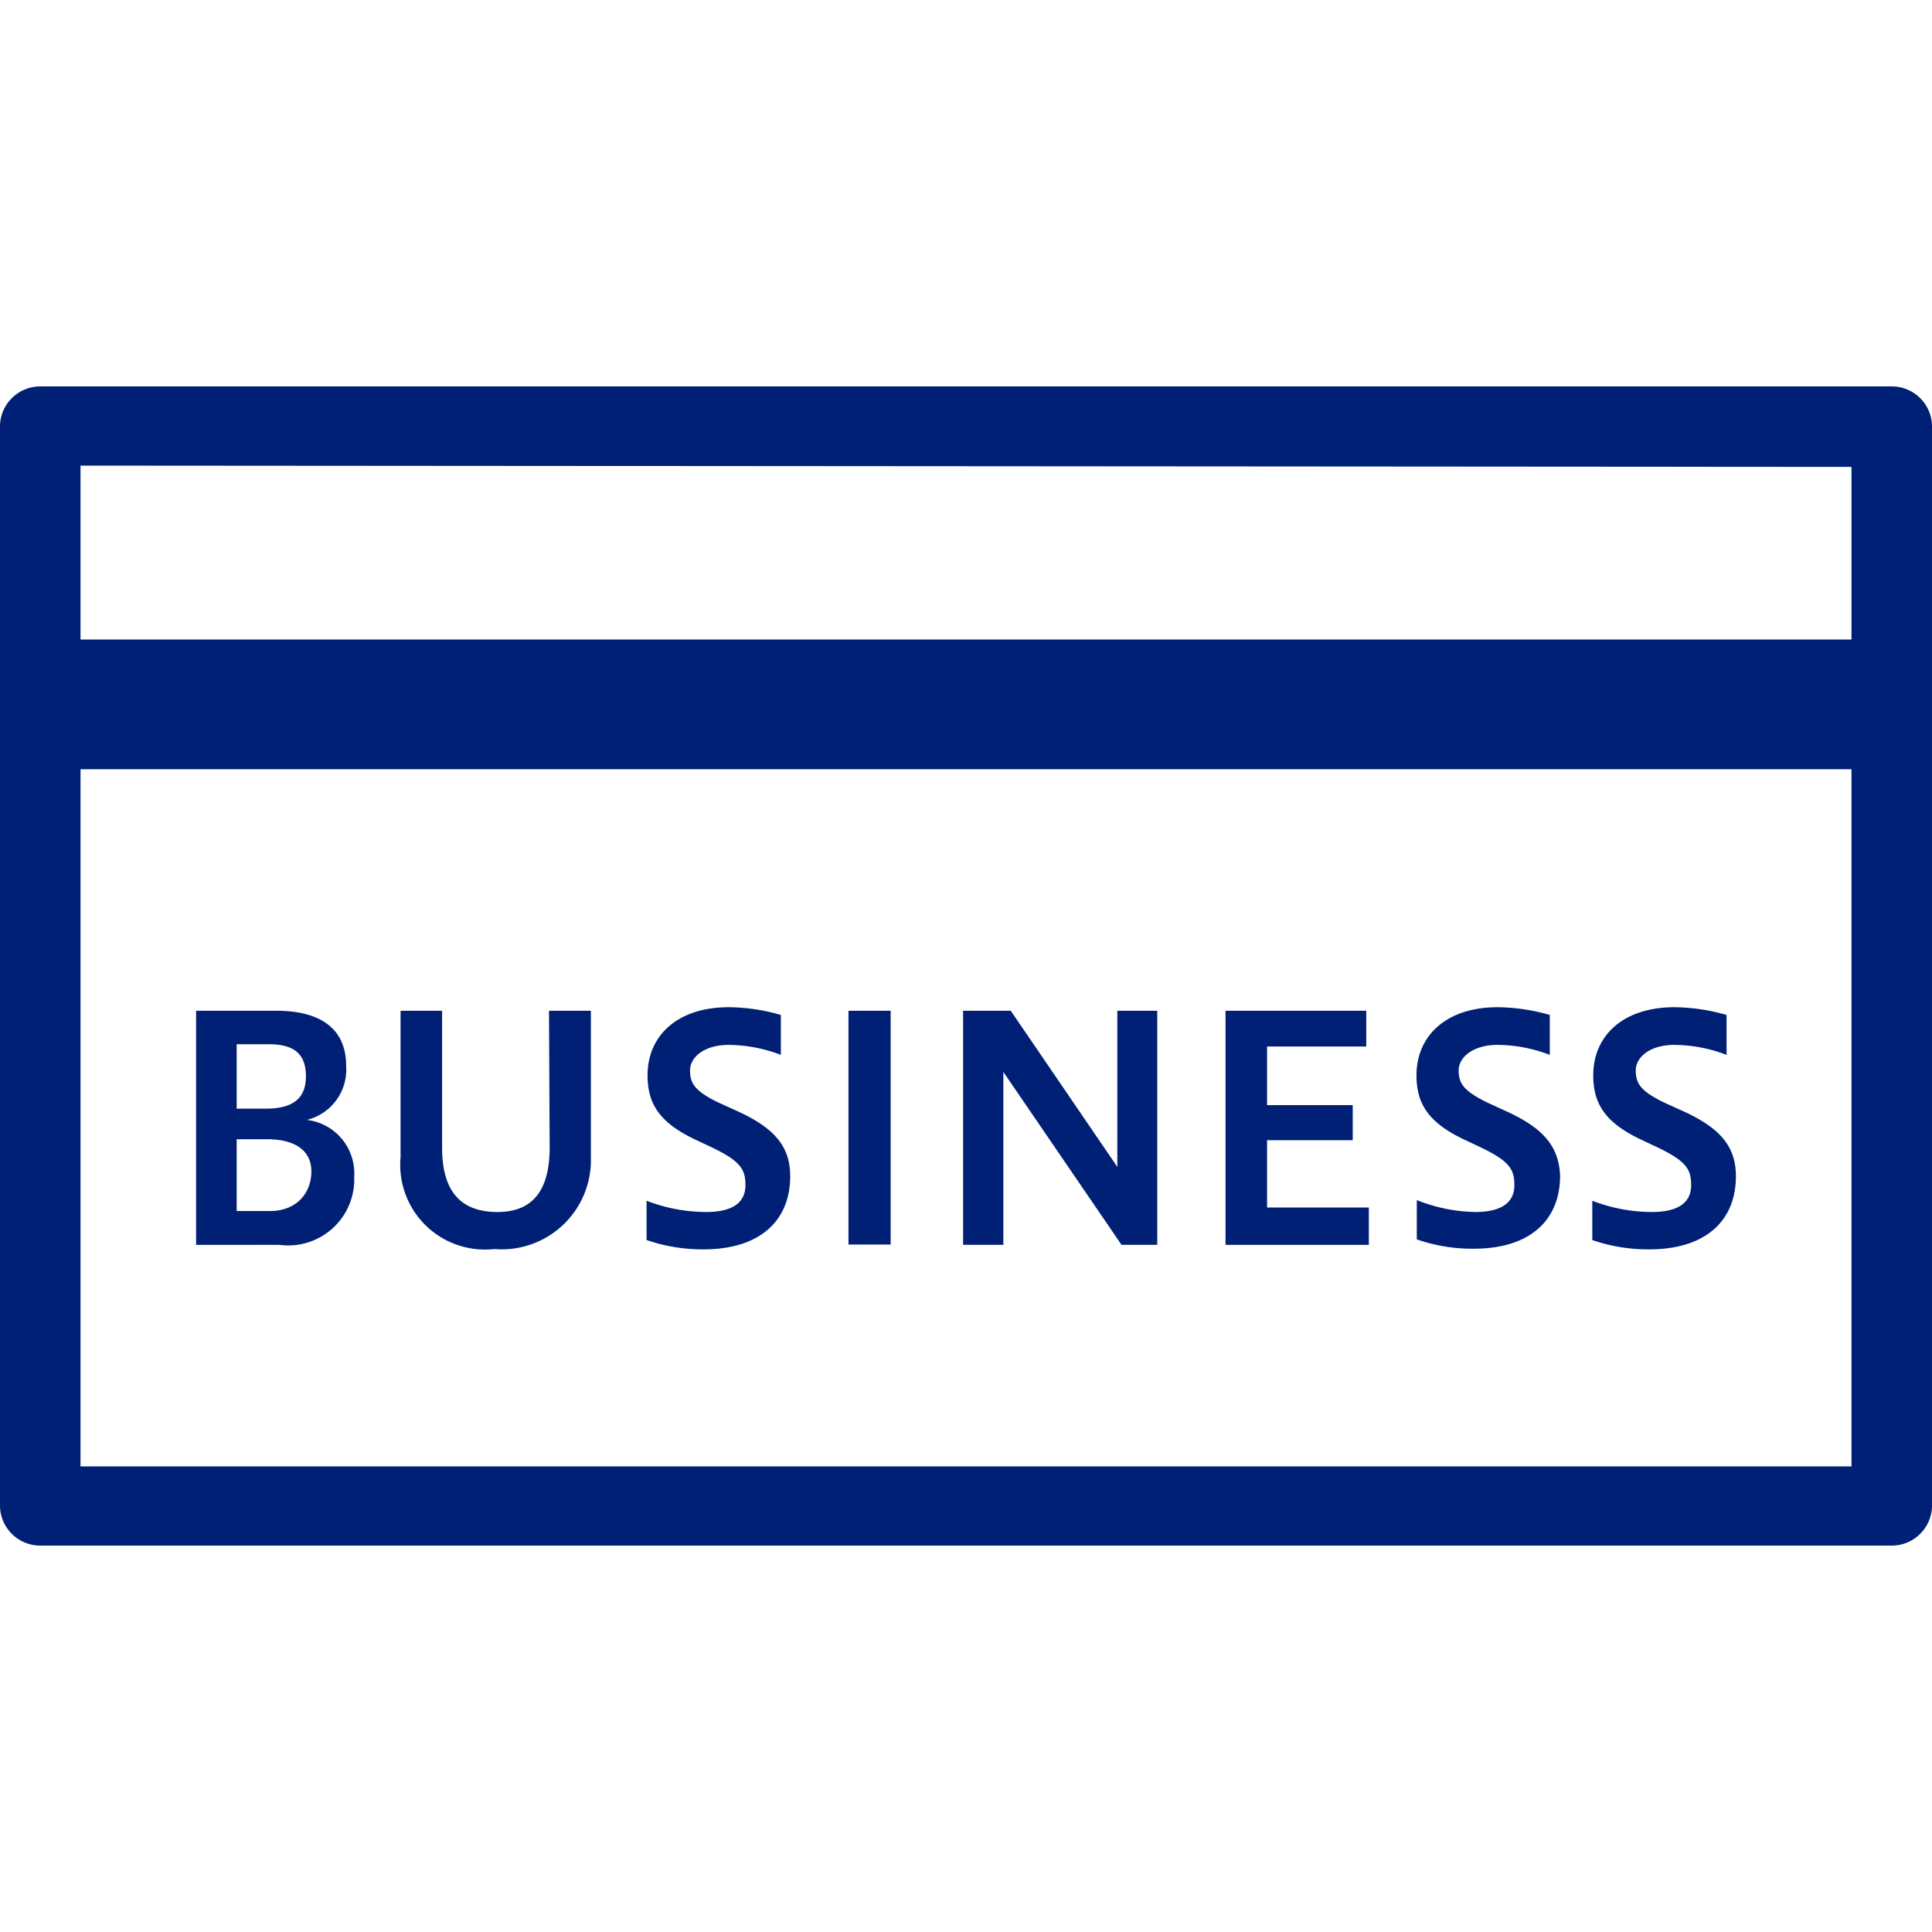
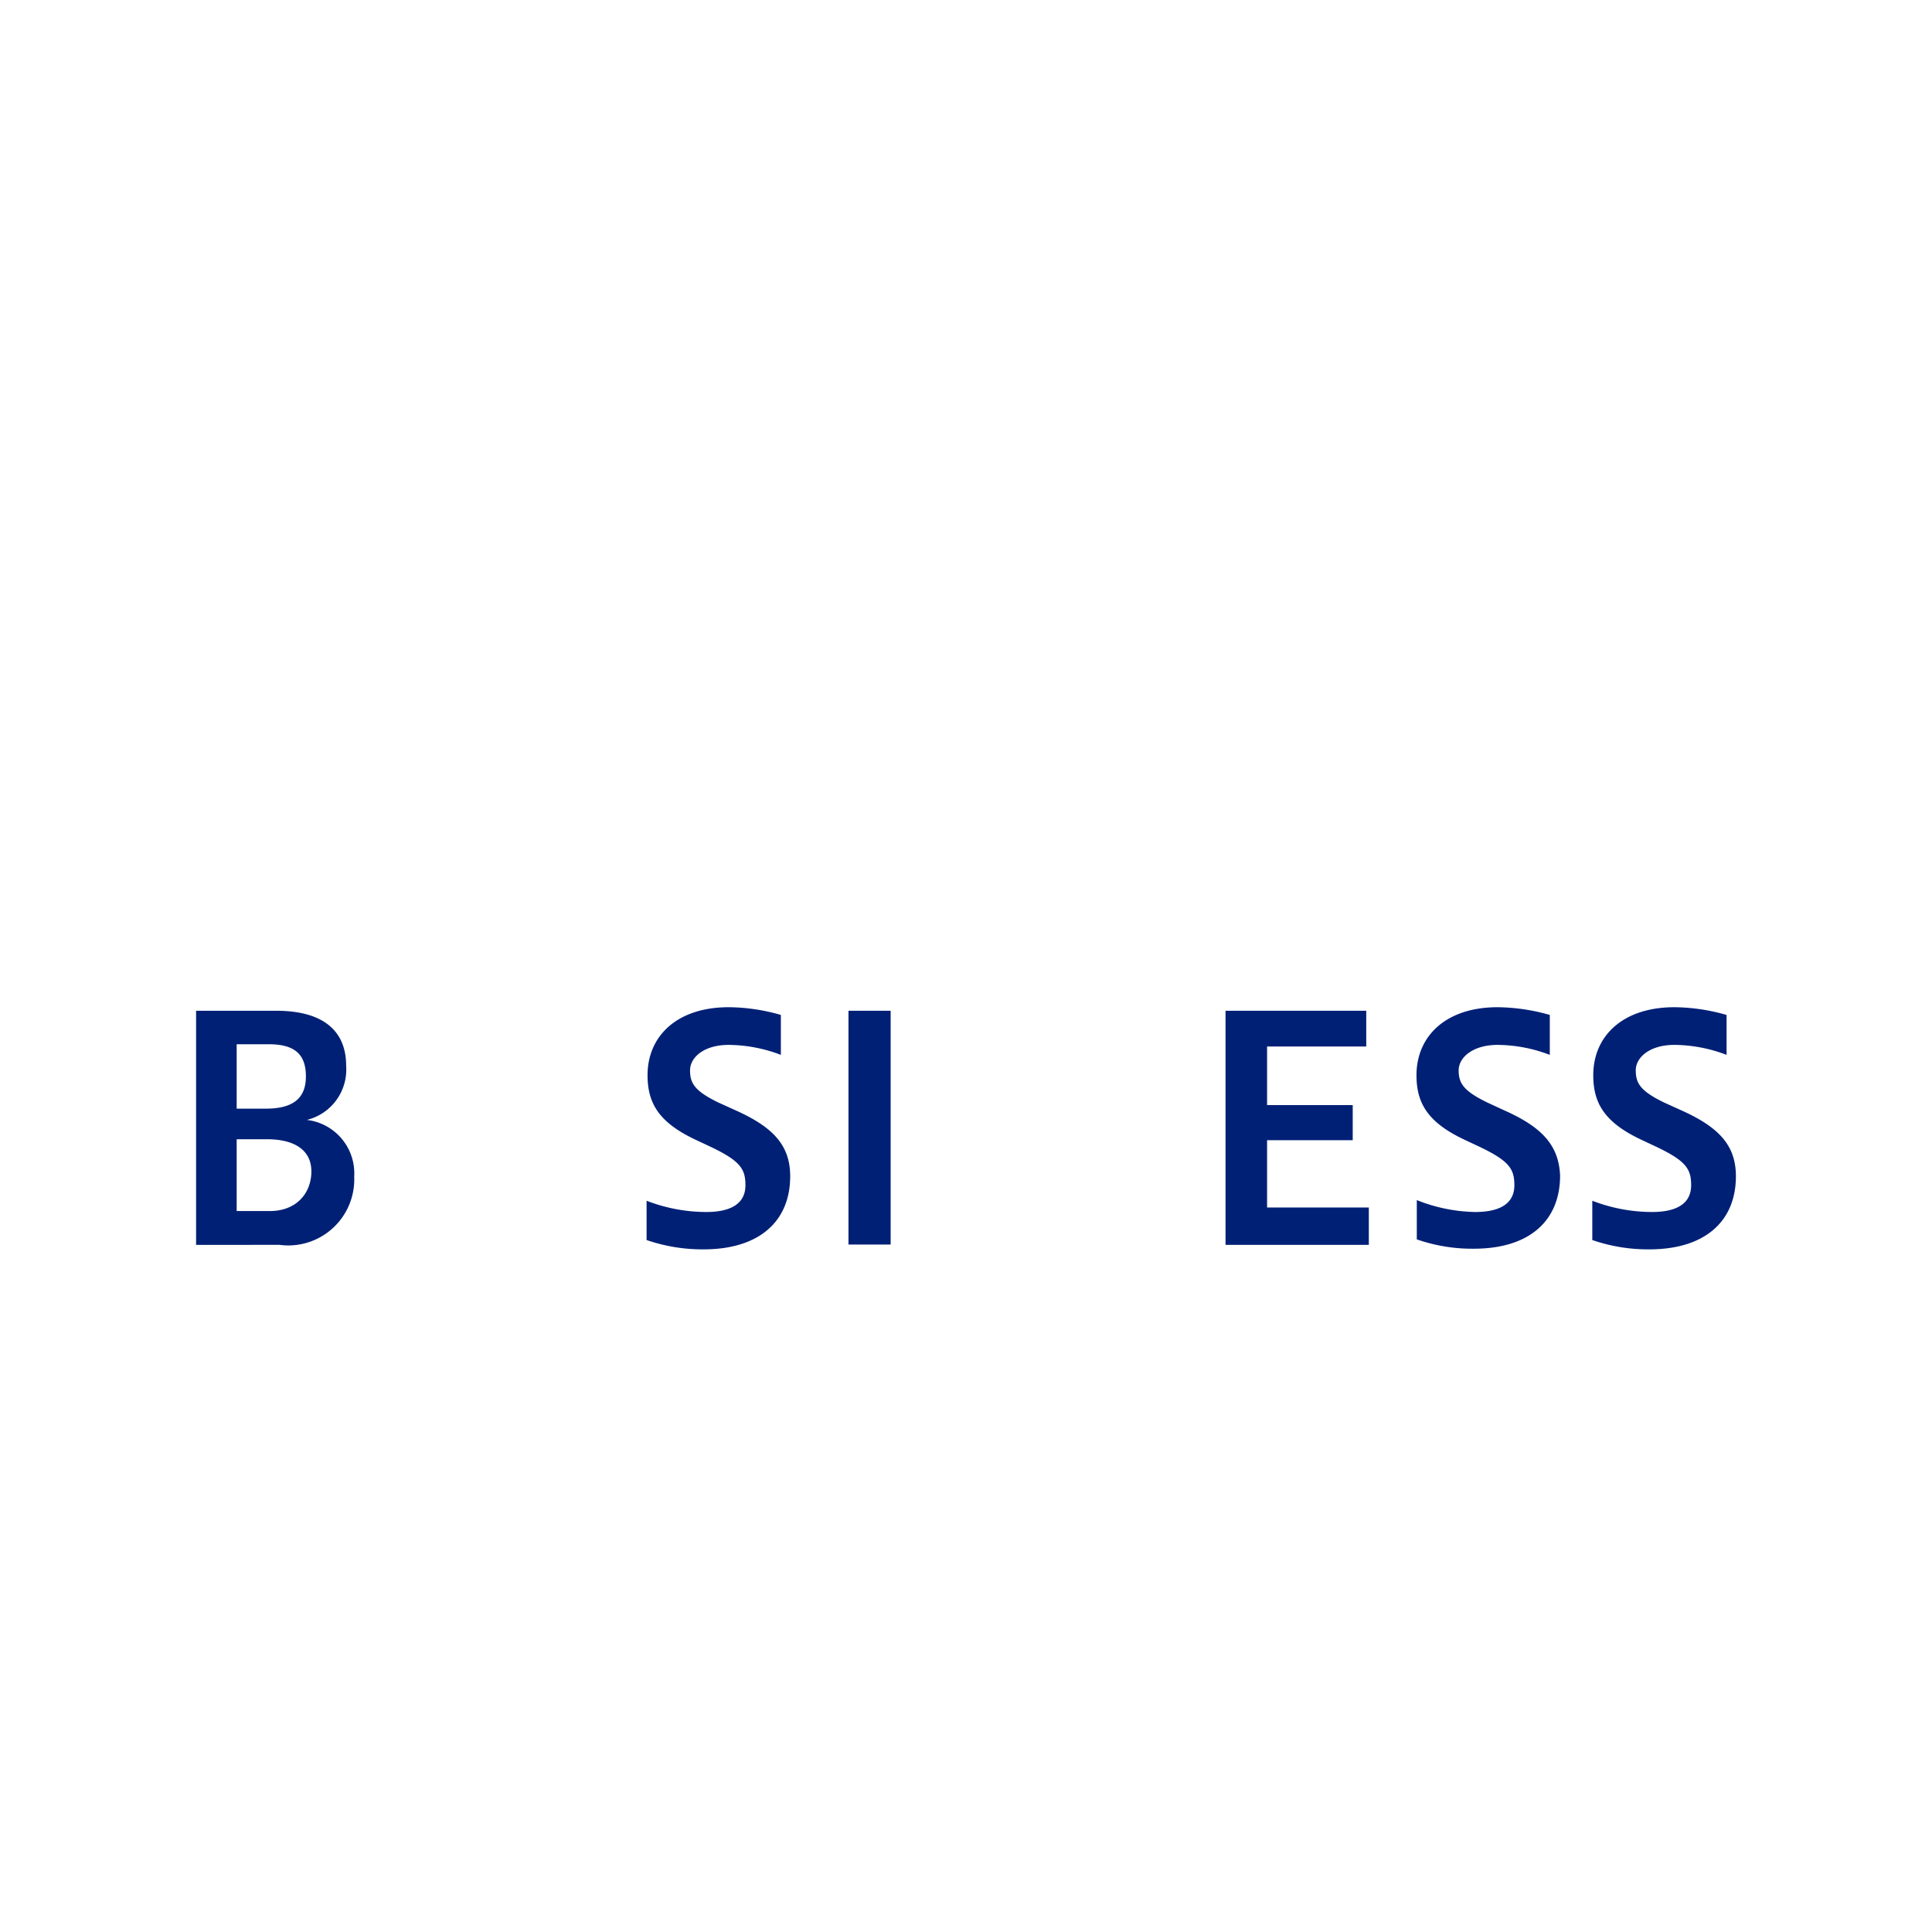
<svg xmlns="http://www.w3.org/2000/svg" id="レイヤー_1" data-name="レイヤー 1" width="60" height="60" viewBox="0 0 60 60">
-   <path d="M58.75,12H1.25A1.25,1.25,0,0,0,0,13.21V46.79A1.25,1.25,0,0,0,1.25,48h57.5A1.25,1.25,0,0,0,60,46.79V13.21A1.25,1.25,0,0,0,58.75,12Zm-1.25,2.5v5.36H2.5V14.46ZM2.5,45.54V23.89h55V45.54Z" fill="#002076" />
  <path d="M9.53,34.78a1.61,1.61,0,0,0,1.22-1.68c0-1.14-.78-1.71-2.17-1.71H6.09v7.27H8.68A2.05,2.05,0,0,0,11,36.54,1.67,1.67,0,0,0,9.53,34.78ZM7.35,32.43h1c.82,0,1.15.33,1.15,1s-.39,1-1.24,1H7.35Zm1,5.18h-1V35.38h.94c.86,0,1.38.34,1.38,1S9.22,37.61,8.38,37.61Z" fill="#002076" />
-   <path d="M17.07,35.64c0,1.37-.56,2-1.62,2-1.25,0-1.72-.77-1.72-2V31.39H12.44v4.55a2.63,2.63,0,0,0,2.91,2.85,2.77,2.77,0,0,0,3-2.85V31.39h-1.3Z" fill="#002076" />
  <path d="M22.84,34.48l-.53-.24c-.74-.36-.88-.6-.88-1s.43-.79,1.2-.79a4.62,4.62,0,0,1,1.62.31V31.52a5.94,5.94,0,0,0-1.62-.24c-1.62,0-2.52.91-2.52,2.11,0,.86.34,1.46,1.48,2l.49.23c.92.44,1.07.69,1.07,1.19s-.35.83-1.22.83a5.17,5.17,0,0,1-1.85-.35v1.22a5.32,5.32,0,0,0,1.77.29c1.74,0,2.69-.88,2.69-2.27C24.54,35.56,24,35,22.84,34.48Z" fill="#002076" />
  <rect x="26.35" y="31.39" width="1.31" height="7.26" fill="#002076" />
-   <polygon points="34.7 36.24 31.39 31.39 29.91 31.39 29.91 38.66 31.16 38.66 31.16 33.29 34.83 38.66 35.94 38.66 35.94 31.39 34.7 31.39 34.7 36.24" fill="#002076" />
  <polygon points="39.35 35.41 42.01 35.41 42.01 34.32 39.35 34.32 39.35 32.5 42.43 32.5 42.43 31.39 38.06 31.39 38.06 38.66 42.51 38.66 42.51 37.5 39.35 37.5 39.35 35.41" fill="#002076" />
  <path d="M46.71,34.48l-.52-.24c-.74-.36-.89-.6-.89-1s.44-.79,1.21-.79a4.62,4.62,0,0,1,1.62.31V31.52a6.06,6.06,0,0,0-1.62-.24c-1.62,0-2.52.91-2.52,2.11,0,.86.34,1.46,1.48,2l.49.23c.92.44,1.07.69,1.07,1.19s-.35.83-1.22.83A5.12,5.12,0,0,1,44,37.27v1.22a5.23,5.23,0,0,0,1.77.29c1.74,0,2.68-.88,2.68-2.27C48.41,35.56,47.88,35,46.71,34.48Z" fill="#002076" />
  <path d="M52.21,34.48l-.53-.24c-.74-.36-.88-.6-.88-1s.43-.79,1.2-.79a4.62,4.62,0,0,1,1.62.31V31.52A6,6,0,0,0,52,31.28c-1.62,0-2.52.91-2.52,2.11,0,.86.34,1.46,1.48,2l.49.23c.92.44,1.07.69,1.07,1.19s-.35.83-1.22.83a5.17,5.17,0,0,1-1.85-.35v1.22a5.28,5.28,0,0,0,1.77.29c1.74,0,2.69-.88,2.69-2.27C53.91,35.56,53.37,35,52.21,34.48Z" fill="#002076" />
</svg>